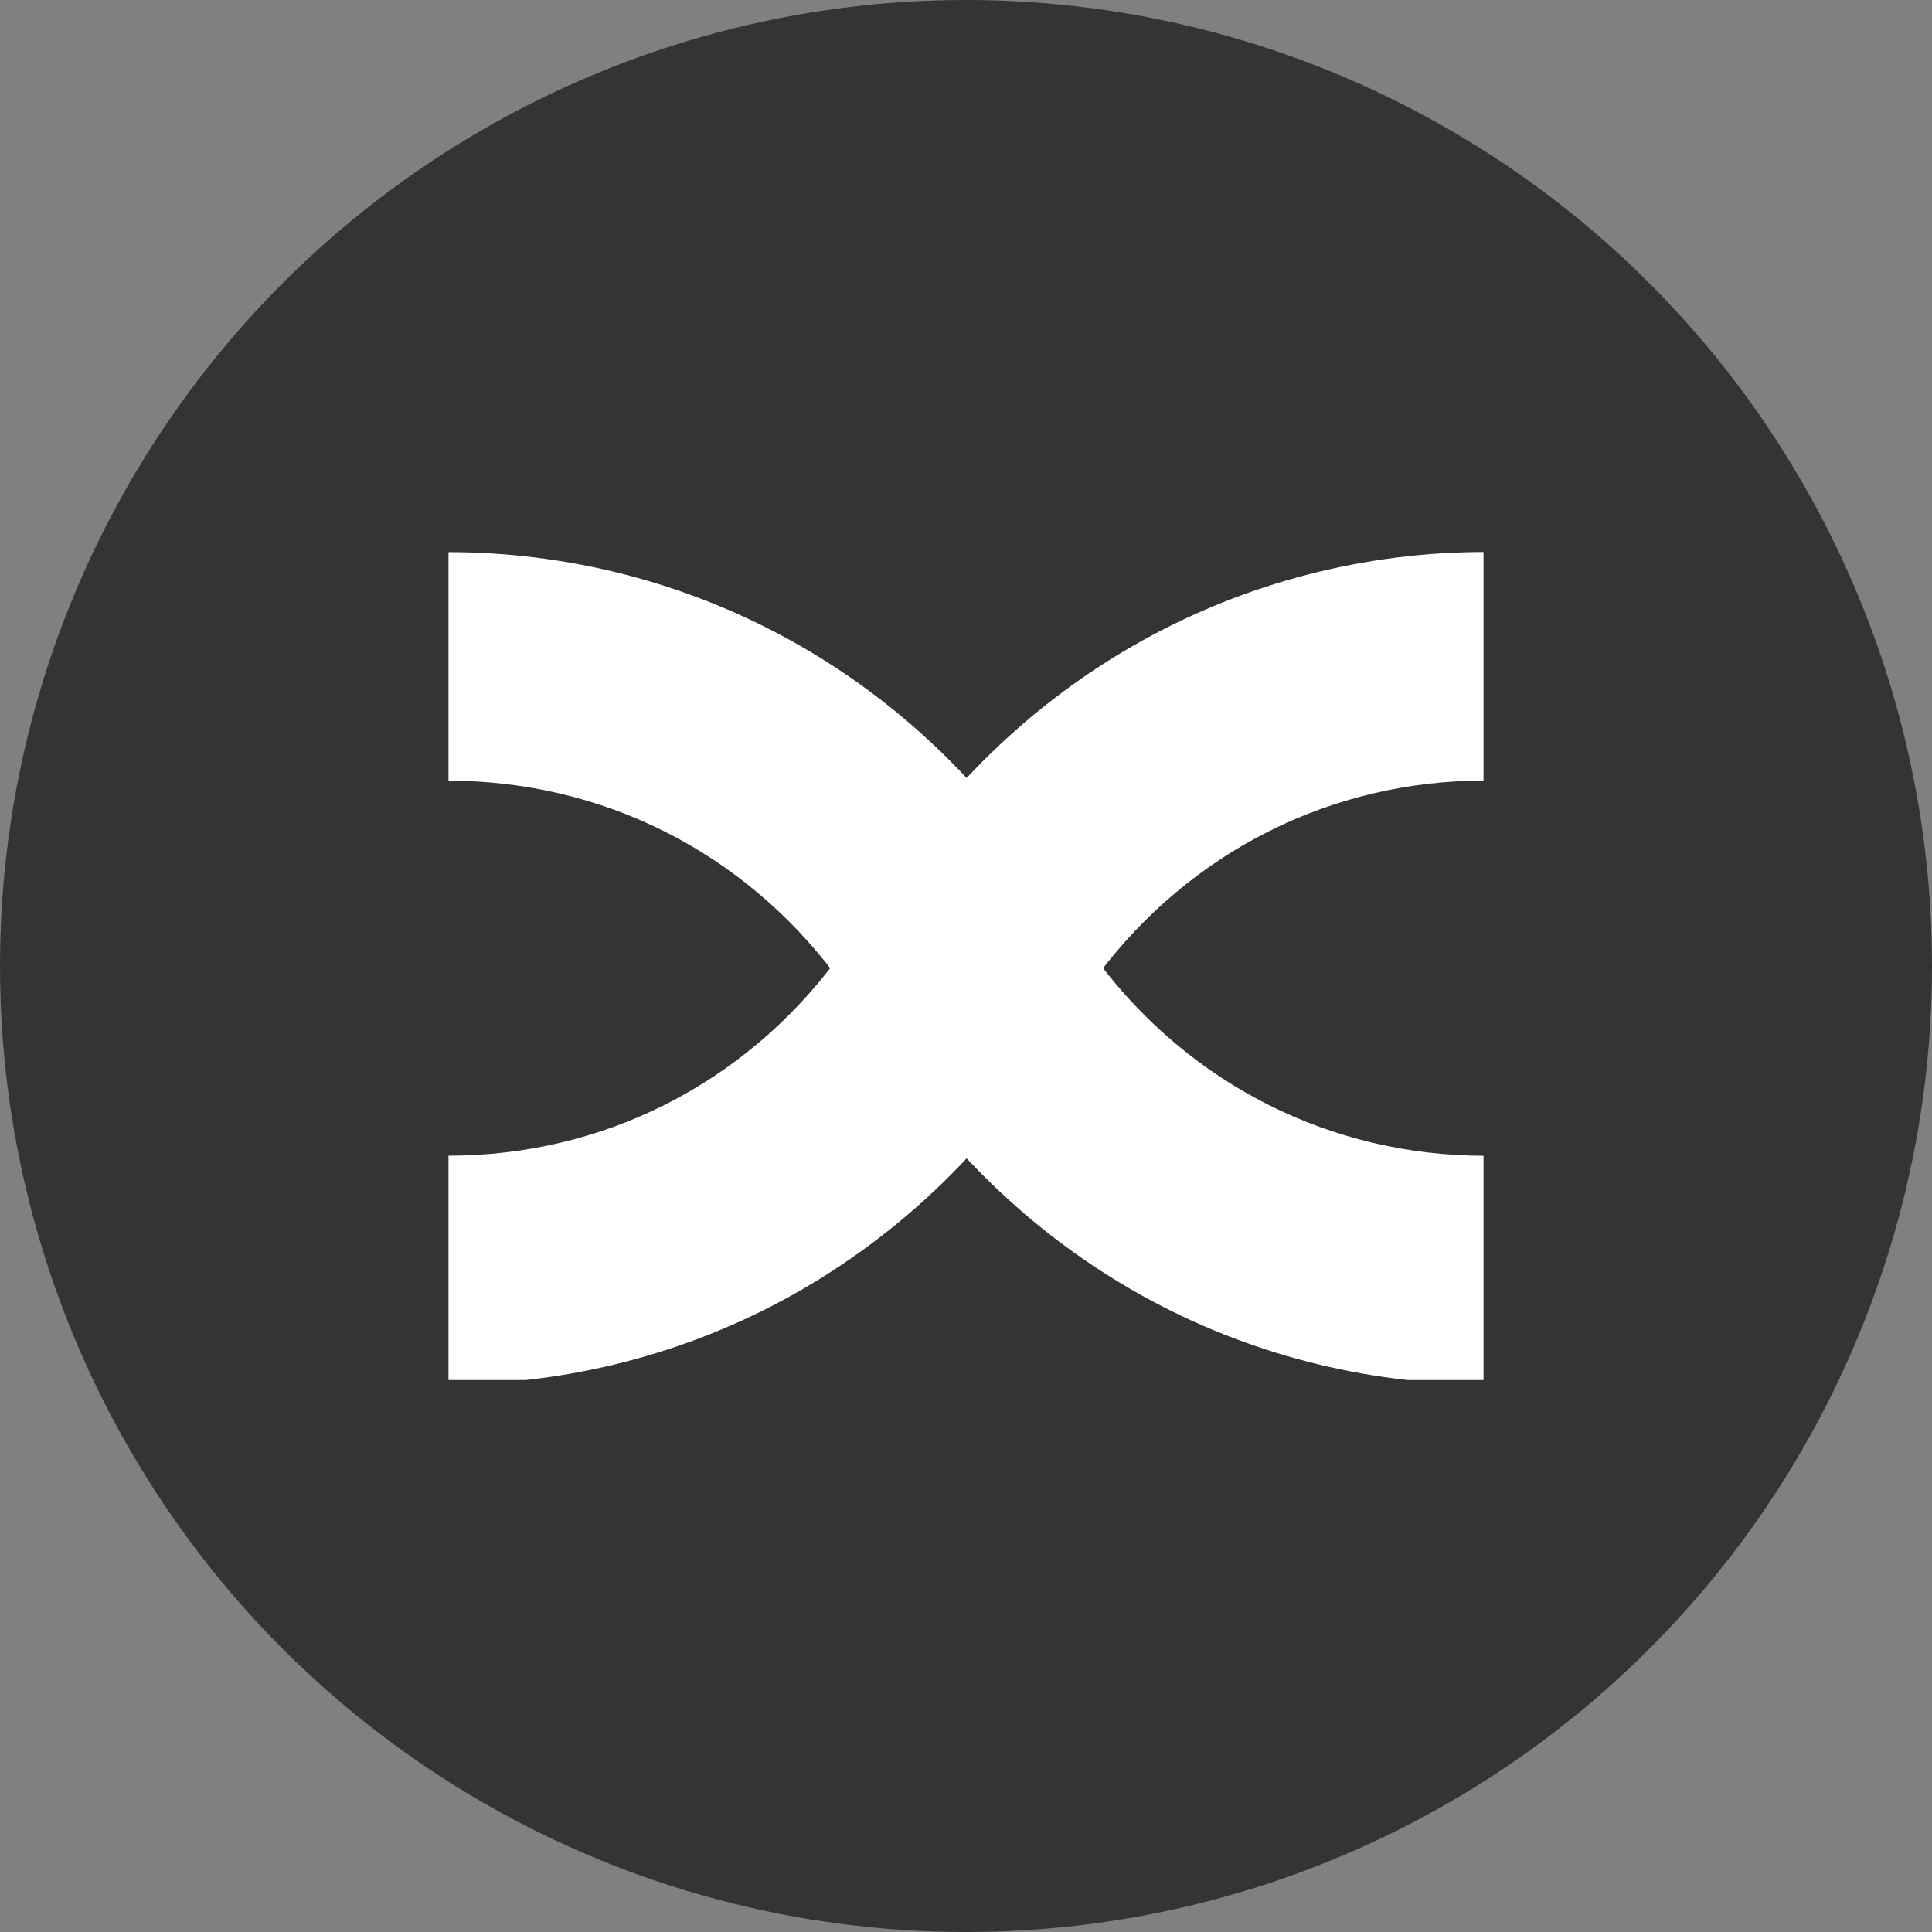
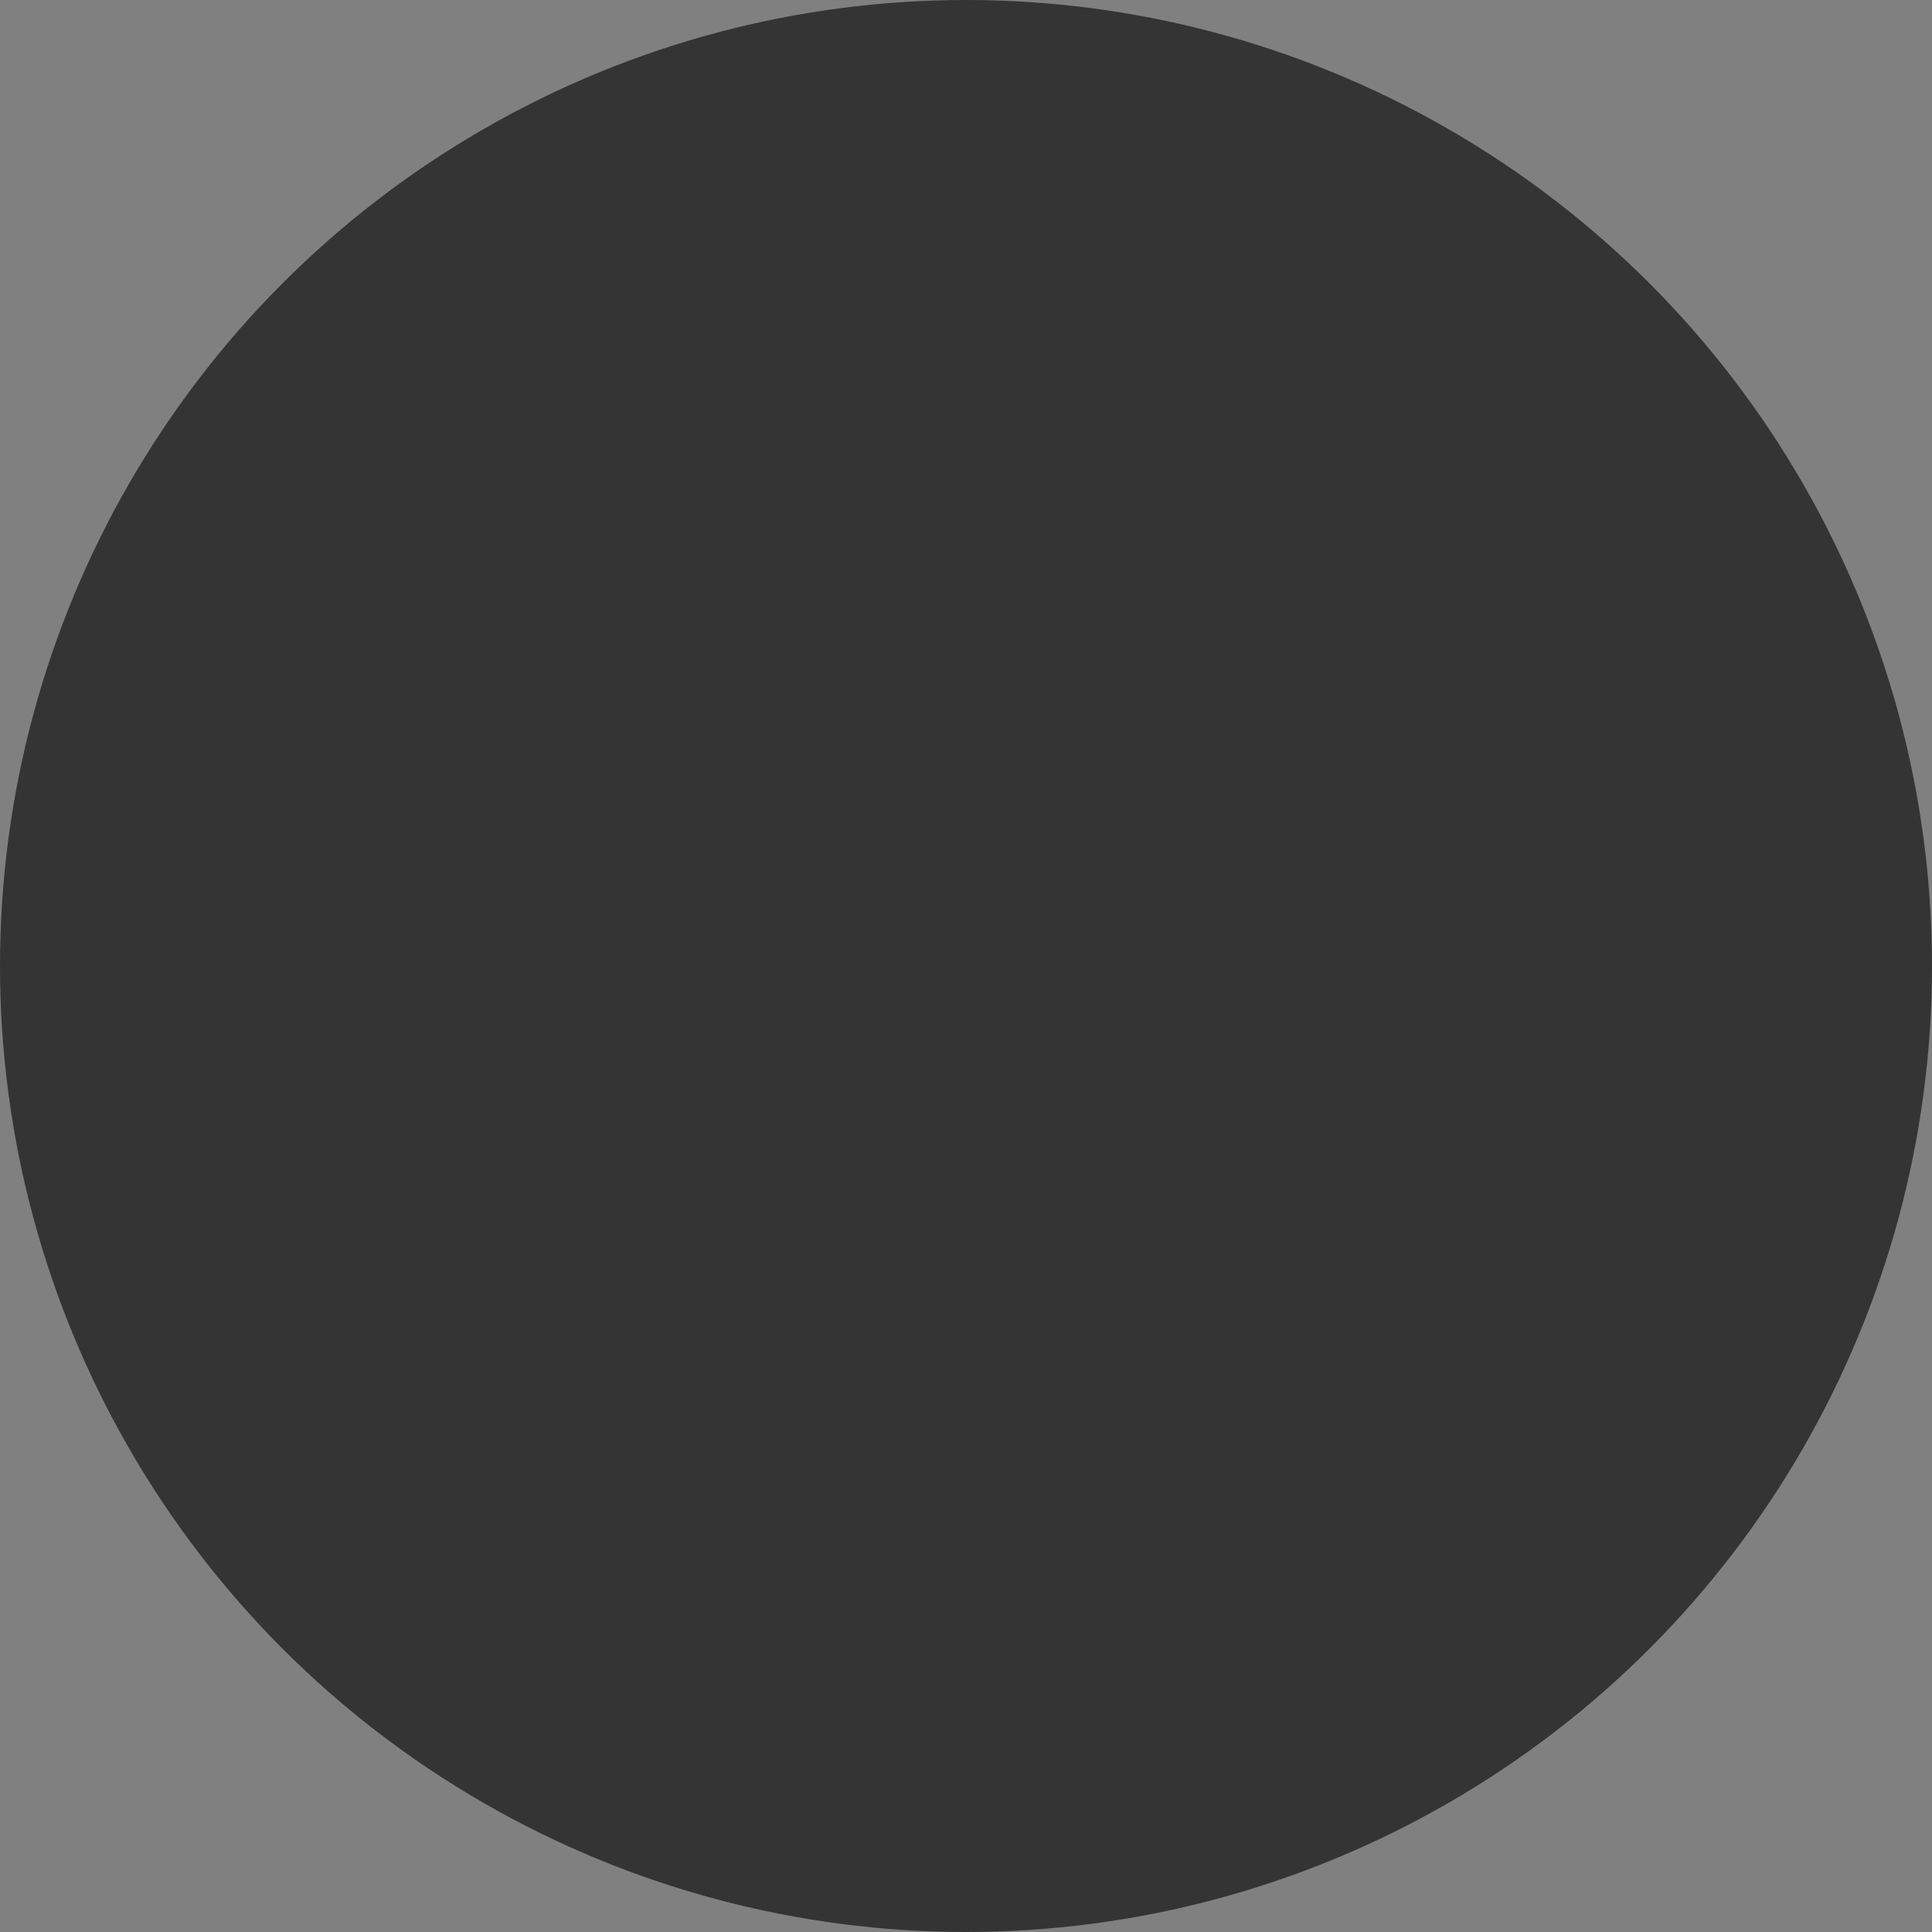
<svg xmlns="http://www.w3.org/2000/svg" width="56" height="56" viewBox="0 0 56 56" fill="none">
  <rect x="0" y="0" width="56" height="56" fill="#808080" stroke="none" />
  <circle cx="28" cy="28" r="28" fill="#343434" />
  <g clip-path="url(#clip0_9071_38046)">
    <path d="M43.039 16C39.571 16 36.143 16.885 33.122 18.561C31.504 19.459 30.01 20.572 28.682 21.872C28.37 22.176 28.064 22.494 27.771 22.82C26.793 23.908 25.924 25.103 25.195 26.37C24.937 26.825 24.65 27.268 24.343 27.692C24.302 27.748 24.264 27.803 24.22 27.857C21.536 31.443 17.446 33.498 13 33.498V40.124C16.468 40.124 19.897 39.239 22.918 37.563C24.532 36.668 26.026 35.553 27.357 34.253C27.669 33.948 27.975 33.629 28.269 33.305C29.249 32.215 30.114 31.023 30.843 29.755L30.891 29.673C31.138 29.246 31.41 28.83 31.696 28.433C31.736 28.379 31.777 28.323 31.819 28.265C34.503 24.681 38.593 22.624 43.039 22.624V16Z" fill="white" />
    <path d="M43.039 33.501C38.593 33.501 34.503 31.445 31.817 27.859C31.778 27.805 31.736 27.75 31.696 27.692C31.39 27.271 31.103 26.826 30.844 26.371C30.115 25.105 29.248 23.911 28.268 22.821C27.975 22.498 27.669 22.18 27.357 21.874C26.03 20.574 24.537 19.46 22.918 18.564C19.897 16.889 16.468 16.004 13 16.004V22.629C17.446 22.629 21.537 24.685 24.222 28.27C24.264 28.325 24.303 28.381 24.344 28.435C24.632 28.832 24.904 29.25 25.147 29.672L25.199 29.758C25.927 31.023 26.793 32.216 27.771 33.307C28.063 33.63 28.37 33.948 28.682 34.254C30.012 35.554 31.506 36.669 33.122 37.564C36.143 39.239 39.571 40.124 43.039 40.124V33.501Z" fill="white" />
  </g>
  <defs>
    <clipPath id="clip0_9071_38046">
-       <rect width="30" height="24" fill="white" transform="translate(13 16)" />
-     </clipPath>
+       </clipPath>
  </defs>
</svg>